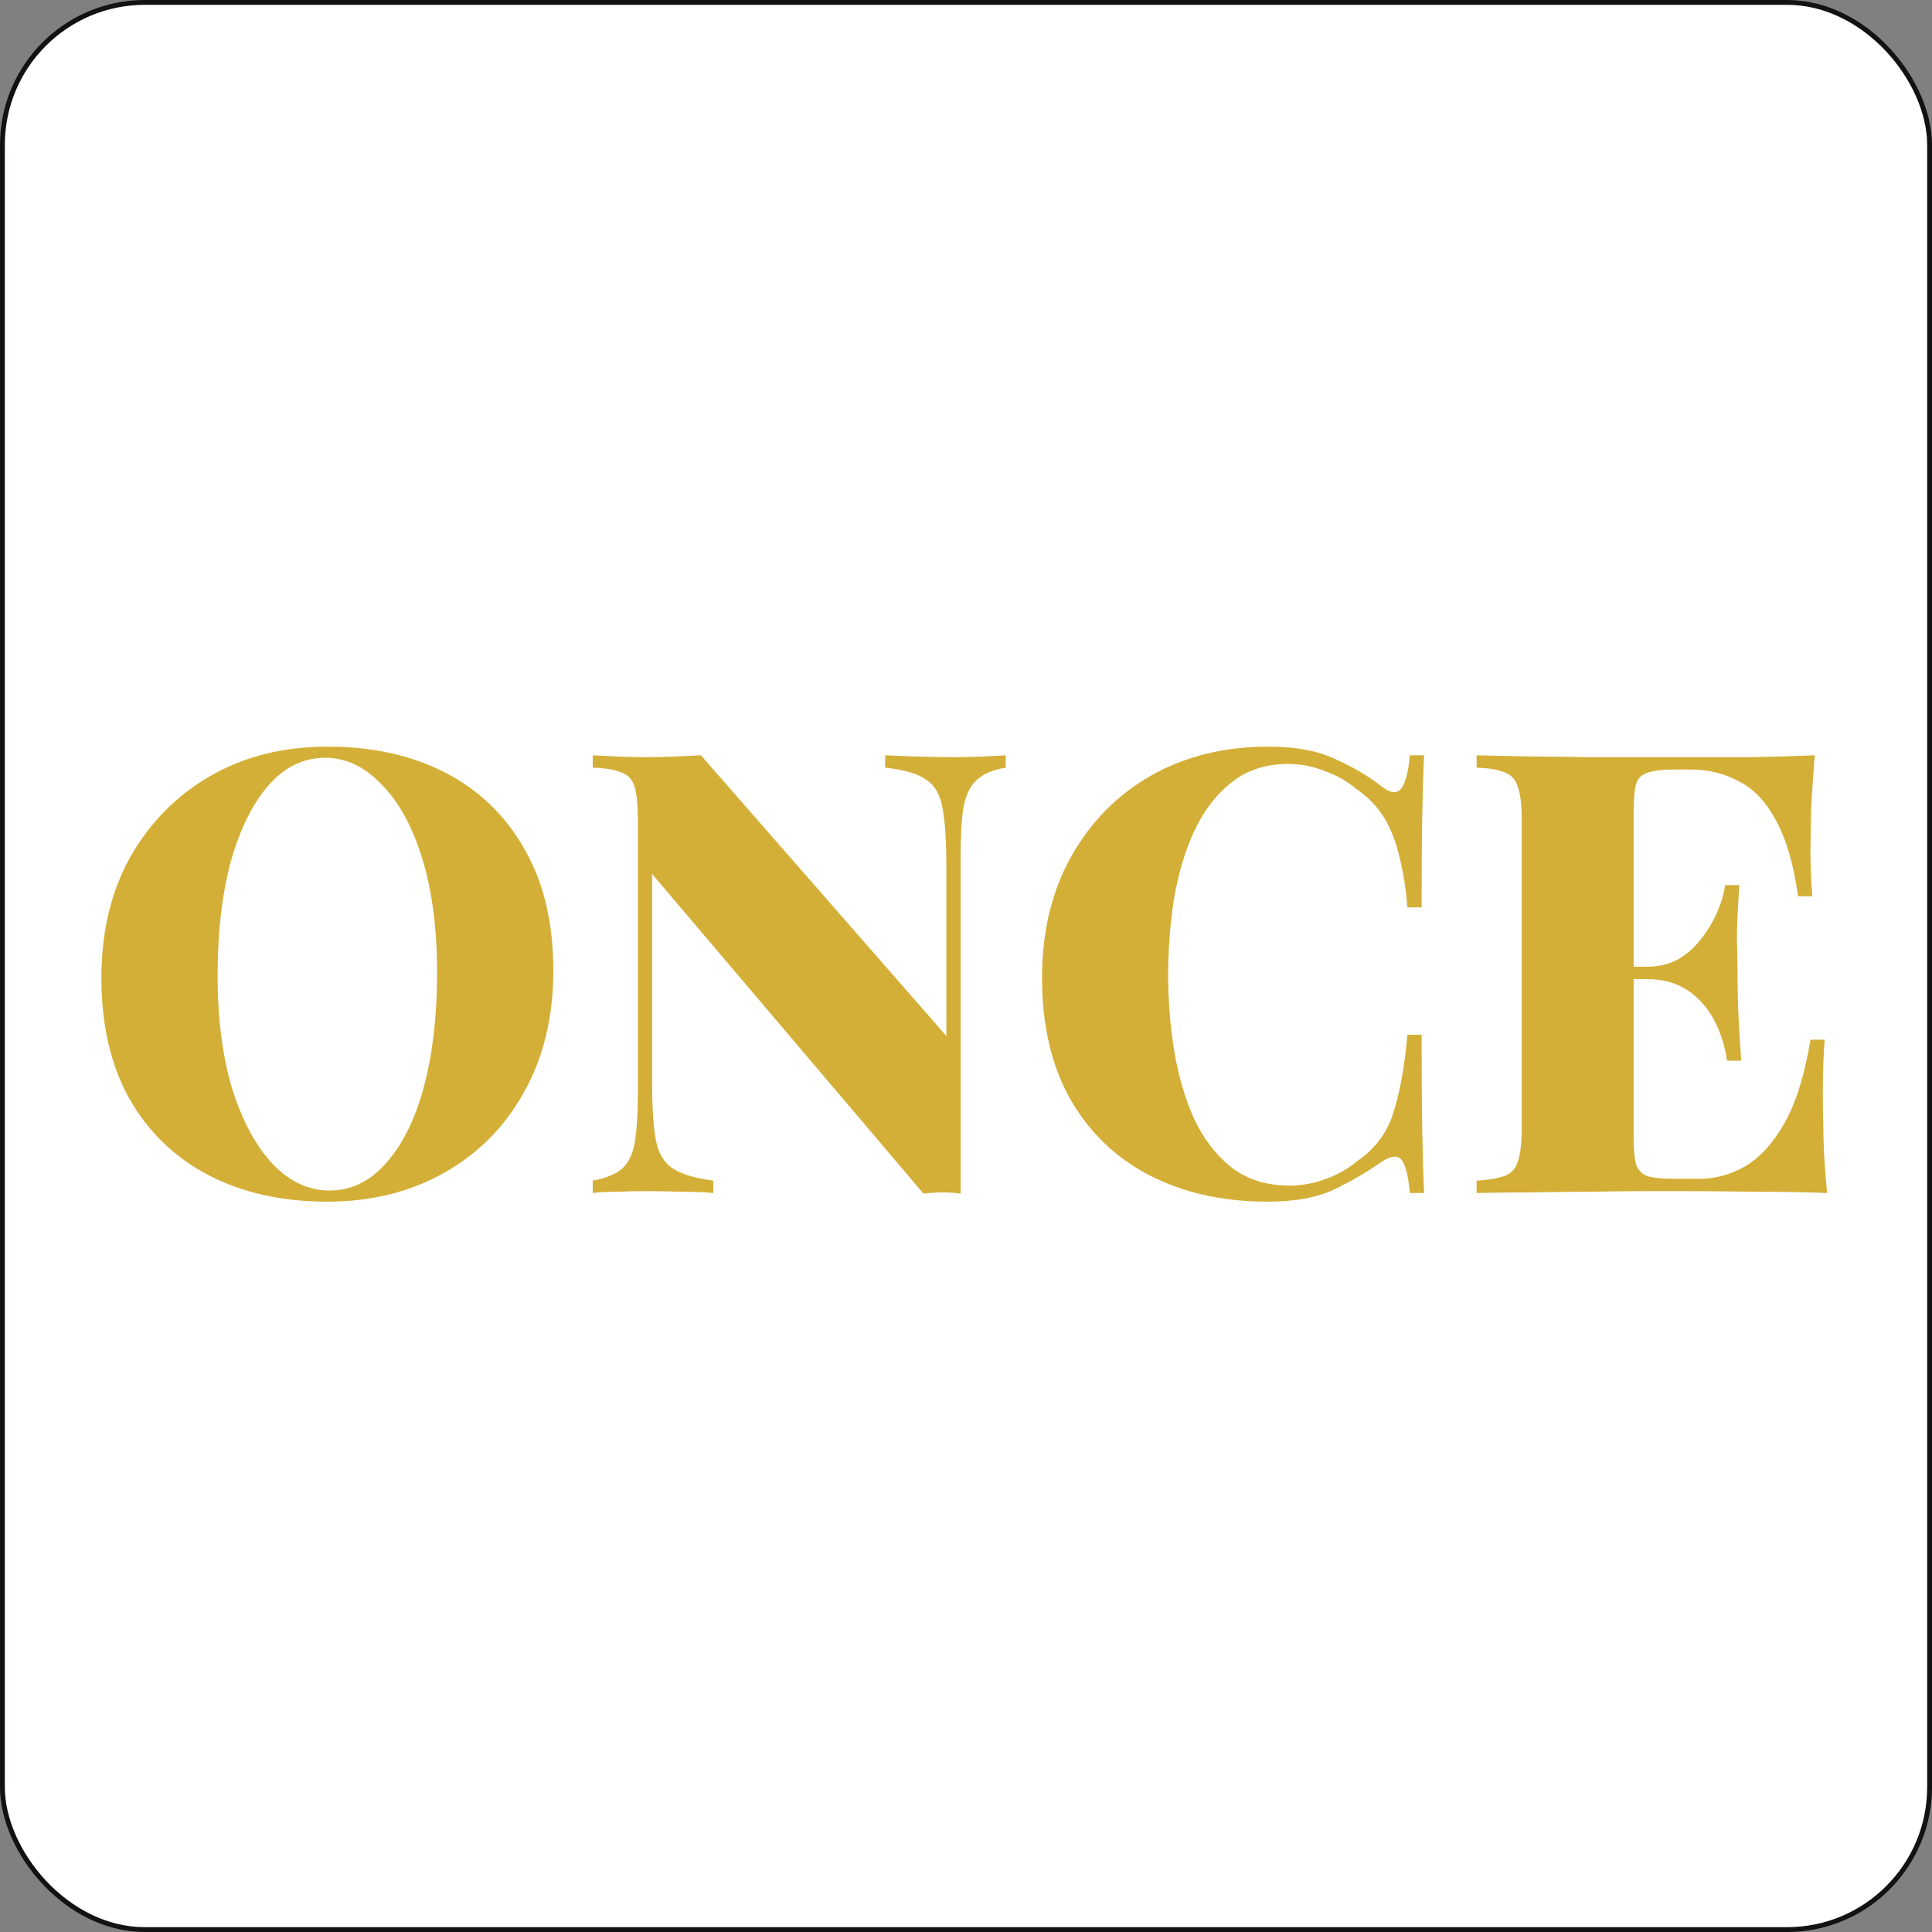
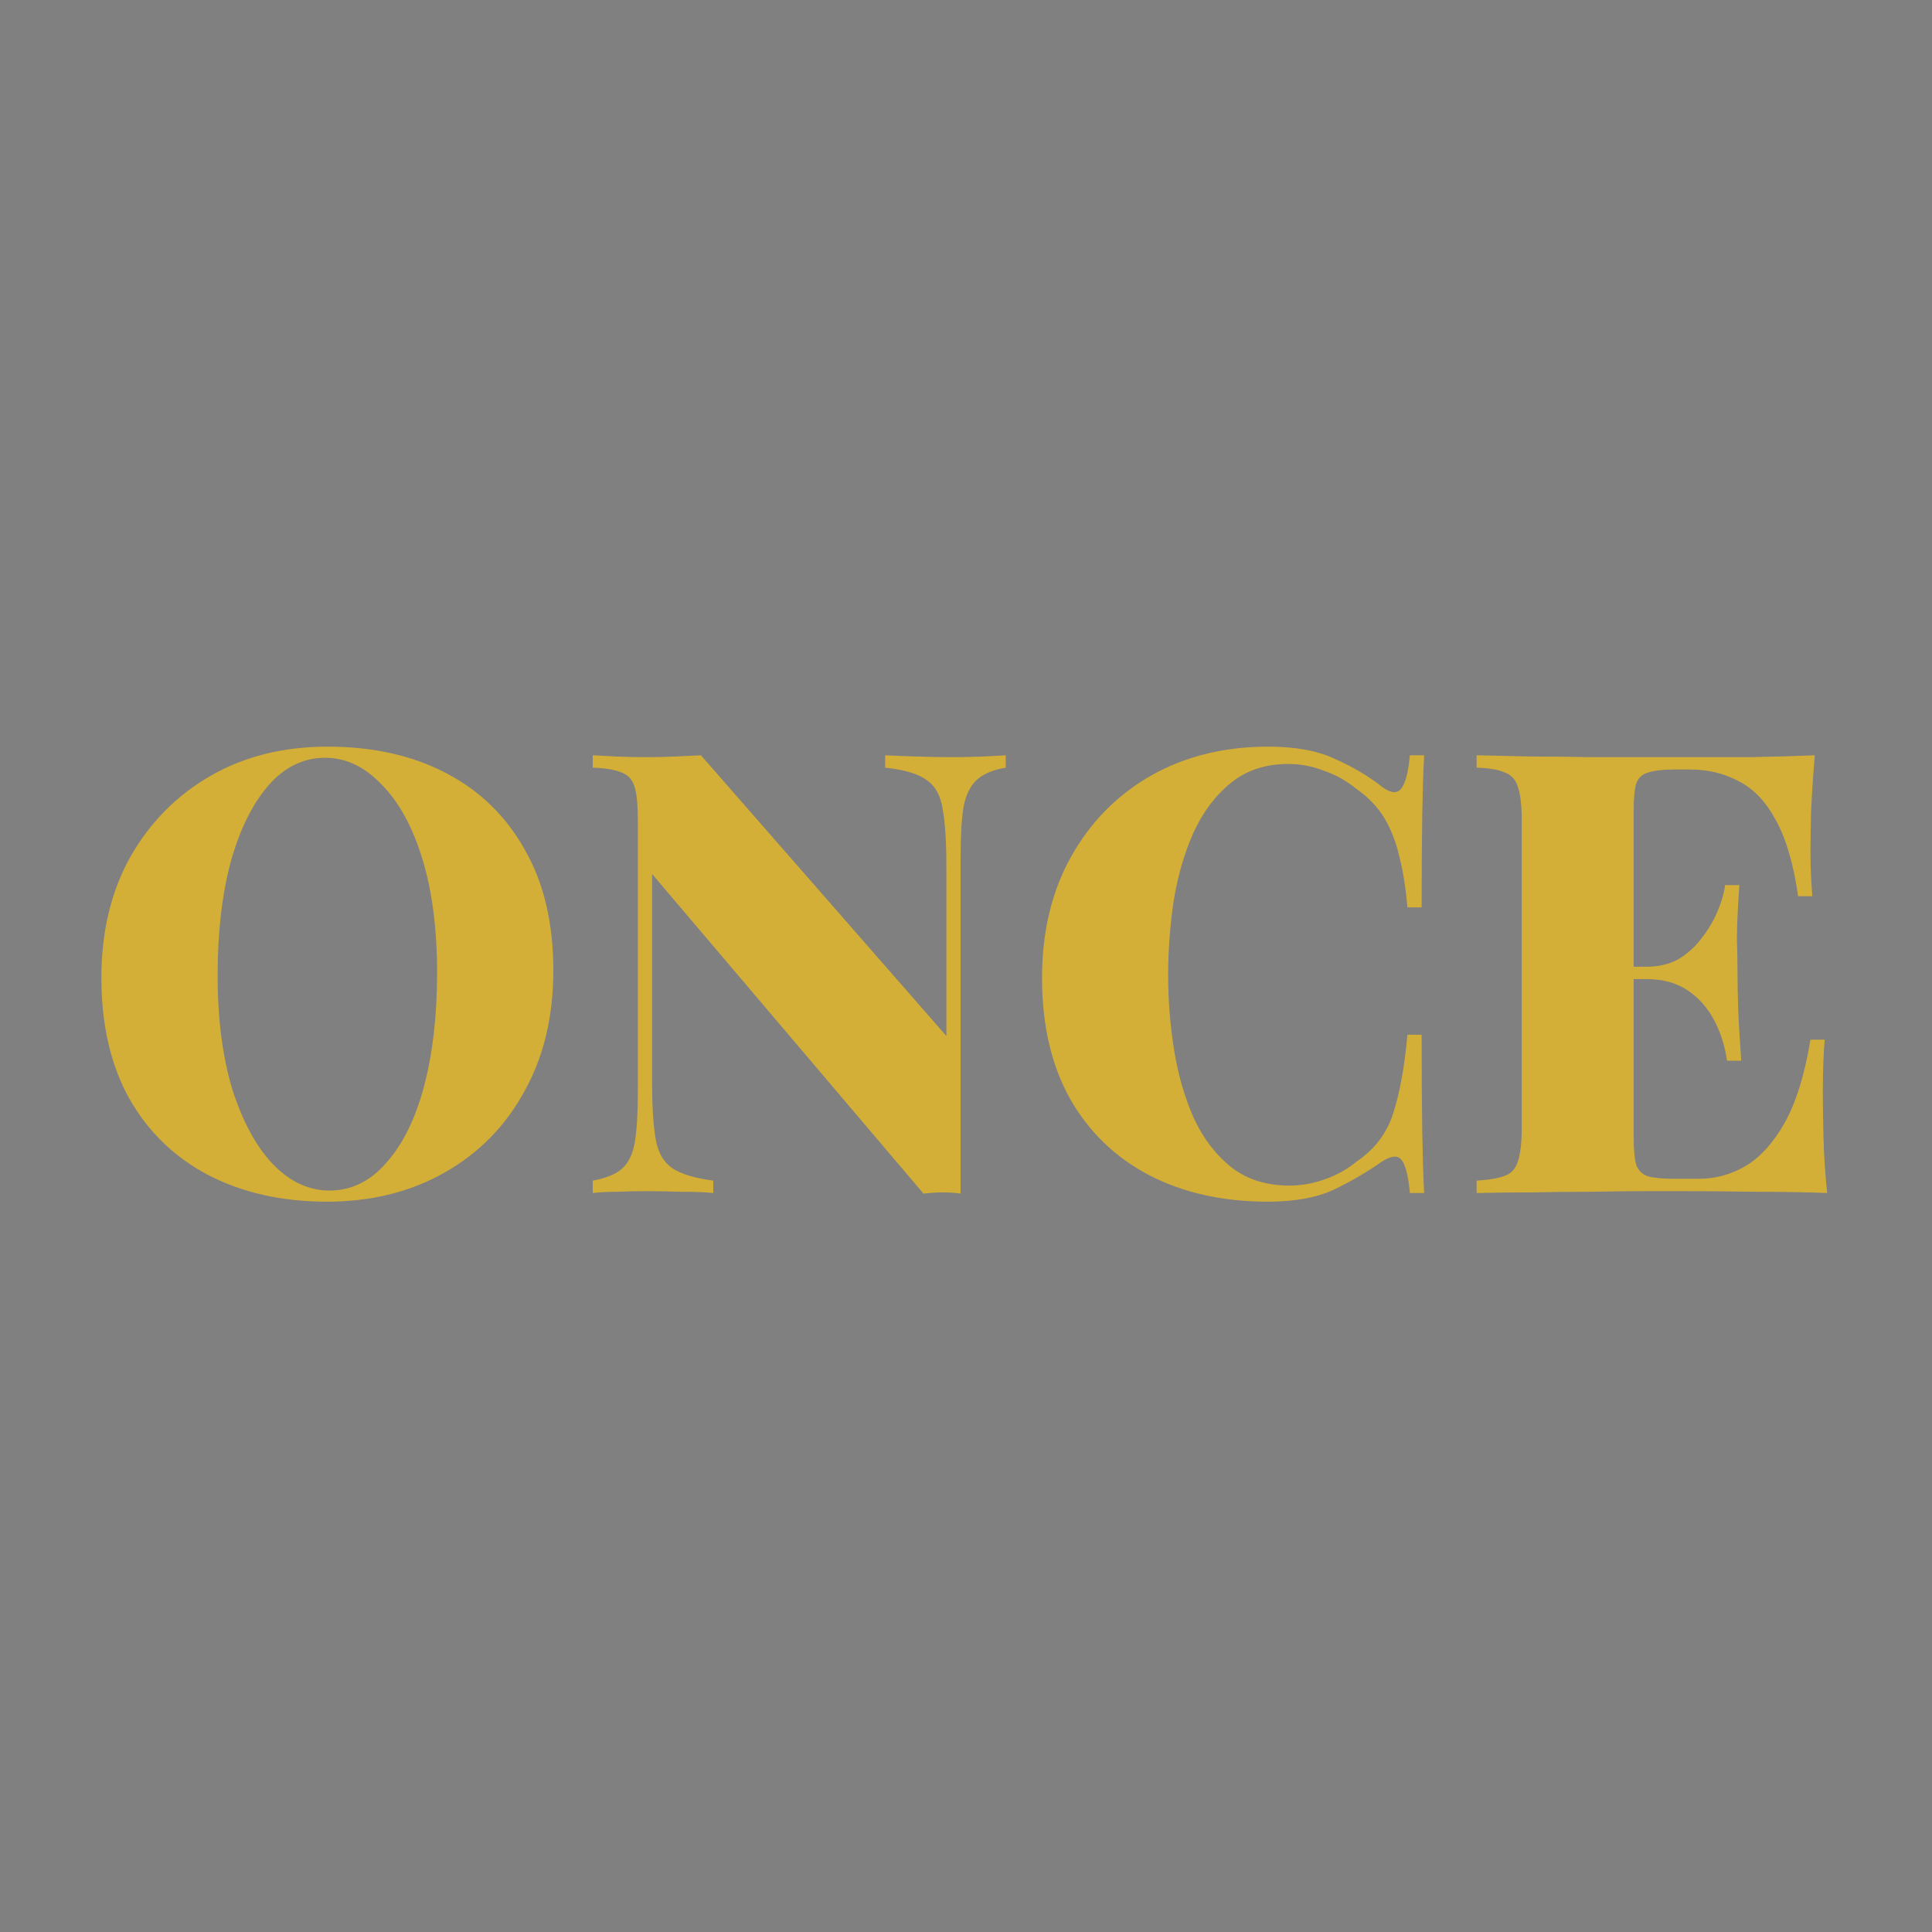
<svg xmlns="http://www.w3.org/2000/svg" width="400" height="400" viewBox="0 0 400 400" fill="none">
  <rect x="0" y="0" width="400" height="400" fill="#808080" stroke="none" />
-   <rect x="0.5" y="0.5" width="399" height="399" rx="29.5" fill="white" stroke="#131111" />
  <path d="M67.84 154.584C77.227 154.584 85.419 156.419 92.416 160.088C99.413 163.757 104.832 169.048 108.672 175.96C112.597 182.787 114.56 191.107 114.56 200.92C114.56 210.477 112.555 218.84 108.544 226.008C104.619 233.176 99.115 238.765 92.032 242.776C84.949 246.787 76.843 248.792 67.712 248.792C58.411 248.792 50.219 246.957 43.136 243.288C36.139 239.619 30.677 234.328 26.752 227.416C22.912 220.504 20.992 212.184 20.992 202.456C20.992 192.899 22.997 184.536 27.008 177.368C31.104 170.2 36.651 164.611 43.648 160.6C50.645 156.589 58.709 154.584 67.84 154.584ZM67.328 156.888C62.805 156.888 58.88 158.808 55.552 162.648C52.224 166.488 49.621 171.779 47.744 178.52C45.952 185.261 45.056 193.069 45.056 201.944C45.056 210.989 46.08 218.883 48.128 225.624C50.261 232.28 53.077 237.443 56.576 241.112C60.075 244.696 63.957 246.488 68.224 246.488C72.747 246.488 76.672 244.568 80 240.728C83.413 236.888 86.016 231.597 87.808 224.856C89.6 218.029 90.496 210.221 90.496 201.432C90.496 192.301 89.472 184.408 87.424 177.752C85.376 171.096 82.56 165.976 78.976 162.392C75.477 158.723 71.595 156.888 67.328 156.888ZM208.225 156.376V158.936C205.665 159.363 203.702 160.173 202.337 161.368C200.972 162.563 200.033 164.397 199.521 166.872C199.094 169.347 198.881 172.845 198.881 177.368V247.128C197.772 246.957 196.577 246.872 195.297 246.872C194.017 246.872 192.652 246.957 191.201 247.128L135.009 180.952V223.96C135.009 229.165 135.265 233.176 135.777 235.992C136.289 238.723 137.441 240.685 139.233 241.88C141.025 243.075 143.841 243.928 147.681 244.44V247C146.06 246.829 143.884 246.744 141.153 246.744C138.508 246.659 135.99 246.616 133.601 246.616C131.724 246.616 129.761 246.659 127.713 246.744C125.75 246.744 124.086 246.829 122.721 247V244.44C125.452 243.928 127.457 243.117 128.737 242.008C130.102 240.813 130.998 238.979 131.425 236.504C131.852 233.944 132.065 230.445 132.065 226.008V169.944C132.065 166.787 131.852 164.483 131.425 163.032C130.998 161.496 130.102 160.472 128.737 159.96C127.372 159.363 125.366 159.021 122.721 158.936V156.376C124.086 156.461 125.75 156.547 127.713 156.632C129.761 156.717 131.724 156.76 133.601 156.76C135.734 156.76 137.782 156.717 139.745 156.632C141.708 156.547 143.5 156.461 145.121 156.376L195.937 214.488V179.416C195.937 174.211 195.681 170.243 195.169 167.512C194.742 164.696 193.633 162.691 191.841 161.496C190.134 160.216 187.276 159.363 183.265 158.936V156.376C184.972 156.461 187.148 156.547 189.793 156.632C192.524 156.717 195.041 156.76 197.345 156.76C199.393 156.76 201.398 156.717 203.361 156.632C205.324 156.547 206.945 156.461 208.225 156.376ZM262.59 154.584C268.222 154.584 272.83 155.437 276.414 157.144C280.083 158.765 283.326 160.685 286.142 162.904C287.849 164.184 289.129 164.355 289.982 163.416C290.921 162.392 291.561 160.045 291.902 156.376H294.846C294.675 159.704 294.547 163.8 294.462 168.664C294.377 173.528 294.334 179.928 294.334 187.864H291.39C291.049 183.853 290.494 180.355 289.726 177.368C289.043 174.381 288.019 171.736 286.654 169.432C285.289 167.128 283.326 165.08 280.766 163.288C278.803 161.667 276.585 160.429 274.11 159.576C271.721 158.637 269.246 158.168 266.686 158.168C261.993 158.168 258.025 159.491 254.782 162.136C251.625 164.696 249.065 168.109 247.102 172.376C245.225 176.557 243.859 181.251 243.006 186.456C242.238 191.576 241.854 196.739 241.854 201.944C241.854 207.235 242.281 212.483 243.134 217.688C243.987 222.808 245.353 227.459 247.23 231.64C249.193 235.821 251.795 239.192 255.038 241.752C258.281 244.227 262.249 245.464 266.942 245.464C269.417 245.464 271.849 245.037 274.238 244.184C276.713 243.331 278.931 242.093 280.894 240.472C284.649 237.912 287.166 234.584 288.446 230.488C289.811 226.307 290.793 220.888 291.39 214.232H294.334C294.334 222.509 294.377 229.208 294.462 234.328C294.547 239.363 294.675 243.587 294.846 247H291.902C291.561 243.331 290.963 241.027 290.11 240.088C289.342 239.149 288.019 239.277 286.142 240.472C282.985 242.691 279.614 244.653 276.03 246.36C272.531 247.981 268.009 248.792 262.462 248.792C253.161 248.792 244.969 246.957 237.886 243.288C230.889 239.619 225.427 234.328 221.502 227.416C217.662 220.504 215.742 212.184 215.742 202.456C215.742 192.899 217.747 184.536 221.758 177.368C225.769 170.2 231.273 164.611 238.27 160.6C245.353 156.589 253.459 154.584 262.59 154.584ZM375.734 156.376C375.393 160.387 375.137 164.269 374.966 168.024C374.881 171.779 374.838 174.637 374.838 176.6C374.838 178.307 374.881 179.971 374.966 181.592C375.051 183.213 375.137 184.536 375.222 185.56H372.278C371.339 178.904 369.803 173.656 367.67 169.816C365.622 165.976 363.062 163.288 359.99 161.752C357.003 160.131 353.675 159.32 350.006 159.32H346.55C344.246 159.32 342.454 159.533 341.174 159.96C339.979 160.301 339.169 161.069 338.742 162.264C338.401 163.459 338.23 165.336 338.23 167.896V235.48C338.23 237.955 338.401 239.832 338.742 241.112C339.169 242.307 339.979 243.117 341.174 243.544C342.454 243.885 344.246 244.056 346.55 244.056H351.798C355.126 244.056 358.283 243.203 361.27 241.496C364.342 239.704 367.073 236.717 369.462 232.536C371.851 228.269 373.643 222.509 374.838 215.256H377.782C377.526 218.157 377.398 221.912 377.398 226.52C377.398 228.568 377.441 231.469 377.526 235.224C377.611 238.979 377.867 242.904 378.294 247C373.942 246.829 369.035 246.744 363.574 246.744C358.113 246.659 353.249 246.616 348.982 246.616C346.763 246.616 343.947 246.616 340.534 246.616C337.121 246.616 333.409 246.659 329.398 246.744C325.387 246.744 321.334 246.787 317.238 246.872C313.142 246.872 309.302 246.915 305.718 247V244.44C308.363 244.269 310.326 243.928 311.606 243.416C312.971 242.904 313.867 241.88 314.294 240.344C314.806 238.808 315.062 236.504 315.062 233.432V169.944C315.062 166.787 314.806 164.483 314.294 163.032C313.867 161.496 312.971 160.472 311.606 159.96C310.326 159.363 308.363 159.021 305.718 158.936V156.376C309.387 156.461 313.227 156.547 317.238 156.632C321.334 156.632 325.345 156.675 329.27 156.76C333.281 156.76 336.993 156.76 340.406 156.76C343.905 156.76 346.763 156.76 348.982 156.76C352.907 156.76 357.345 156.76 362.294 156.76C367.329 156.675 371.809 156.547 375.734 156.376ZM356.406 200.152C356.406 200.152 356.406 200.579 356.406 201.432C356.406 202.285 356.406 202.712 356.406 202.712H334.39C334.39 202.712 334.39 202.285 334.39 201.432C334.39 200.579 334.39 200.152 334.39 200.152H356.406ZM360.118 183.256C359.777 188.12 359.606 191.832 359.606 194.392C359.691 196.952 359.734 199.299 359.734 201.432C359.734 203.565 359.777 205.912 359.862 208.472C359.947 211.032 360.161 214.744 360.502 219.608H357.558C357.131 216.536 356.235 213.72 354.87 211.16C353.505 208.6 351.67 206.552 349.366 205.016C347.062 203.48 344.246 202.712 340.918 202.712V200.152C343.393 200.152 345.569 199.64 347.446 198.616C349.323 197.507 350.902 196.099 352.182 194.392C353.547 192.685 354.657 190.851 355.51 188.888C356.363 186.925 356.918 185.048 357.174 183.256H360.118Z" fill="#D4AF37" />
</svg>